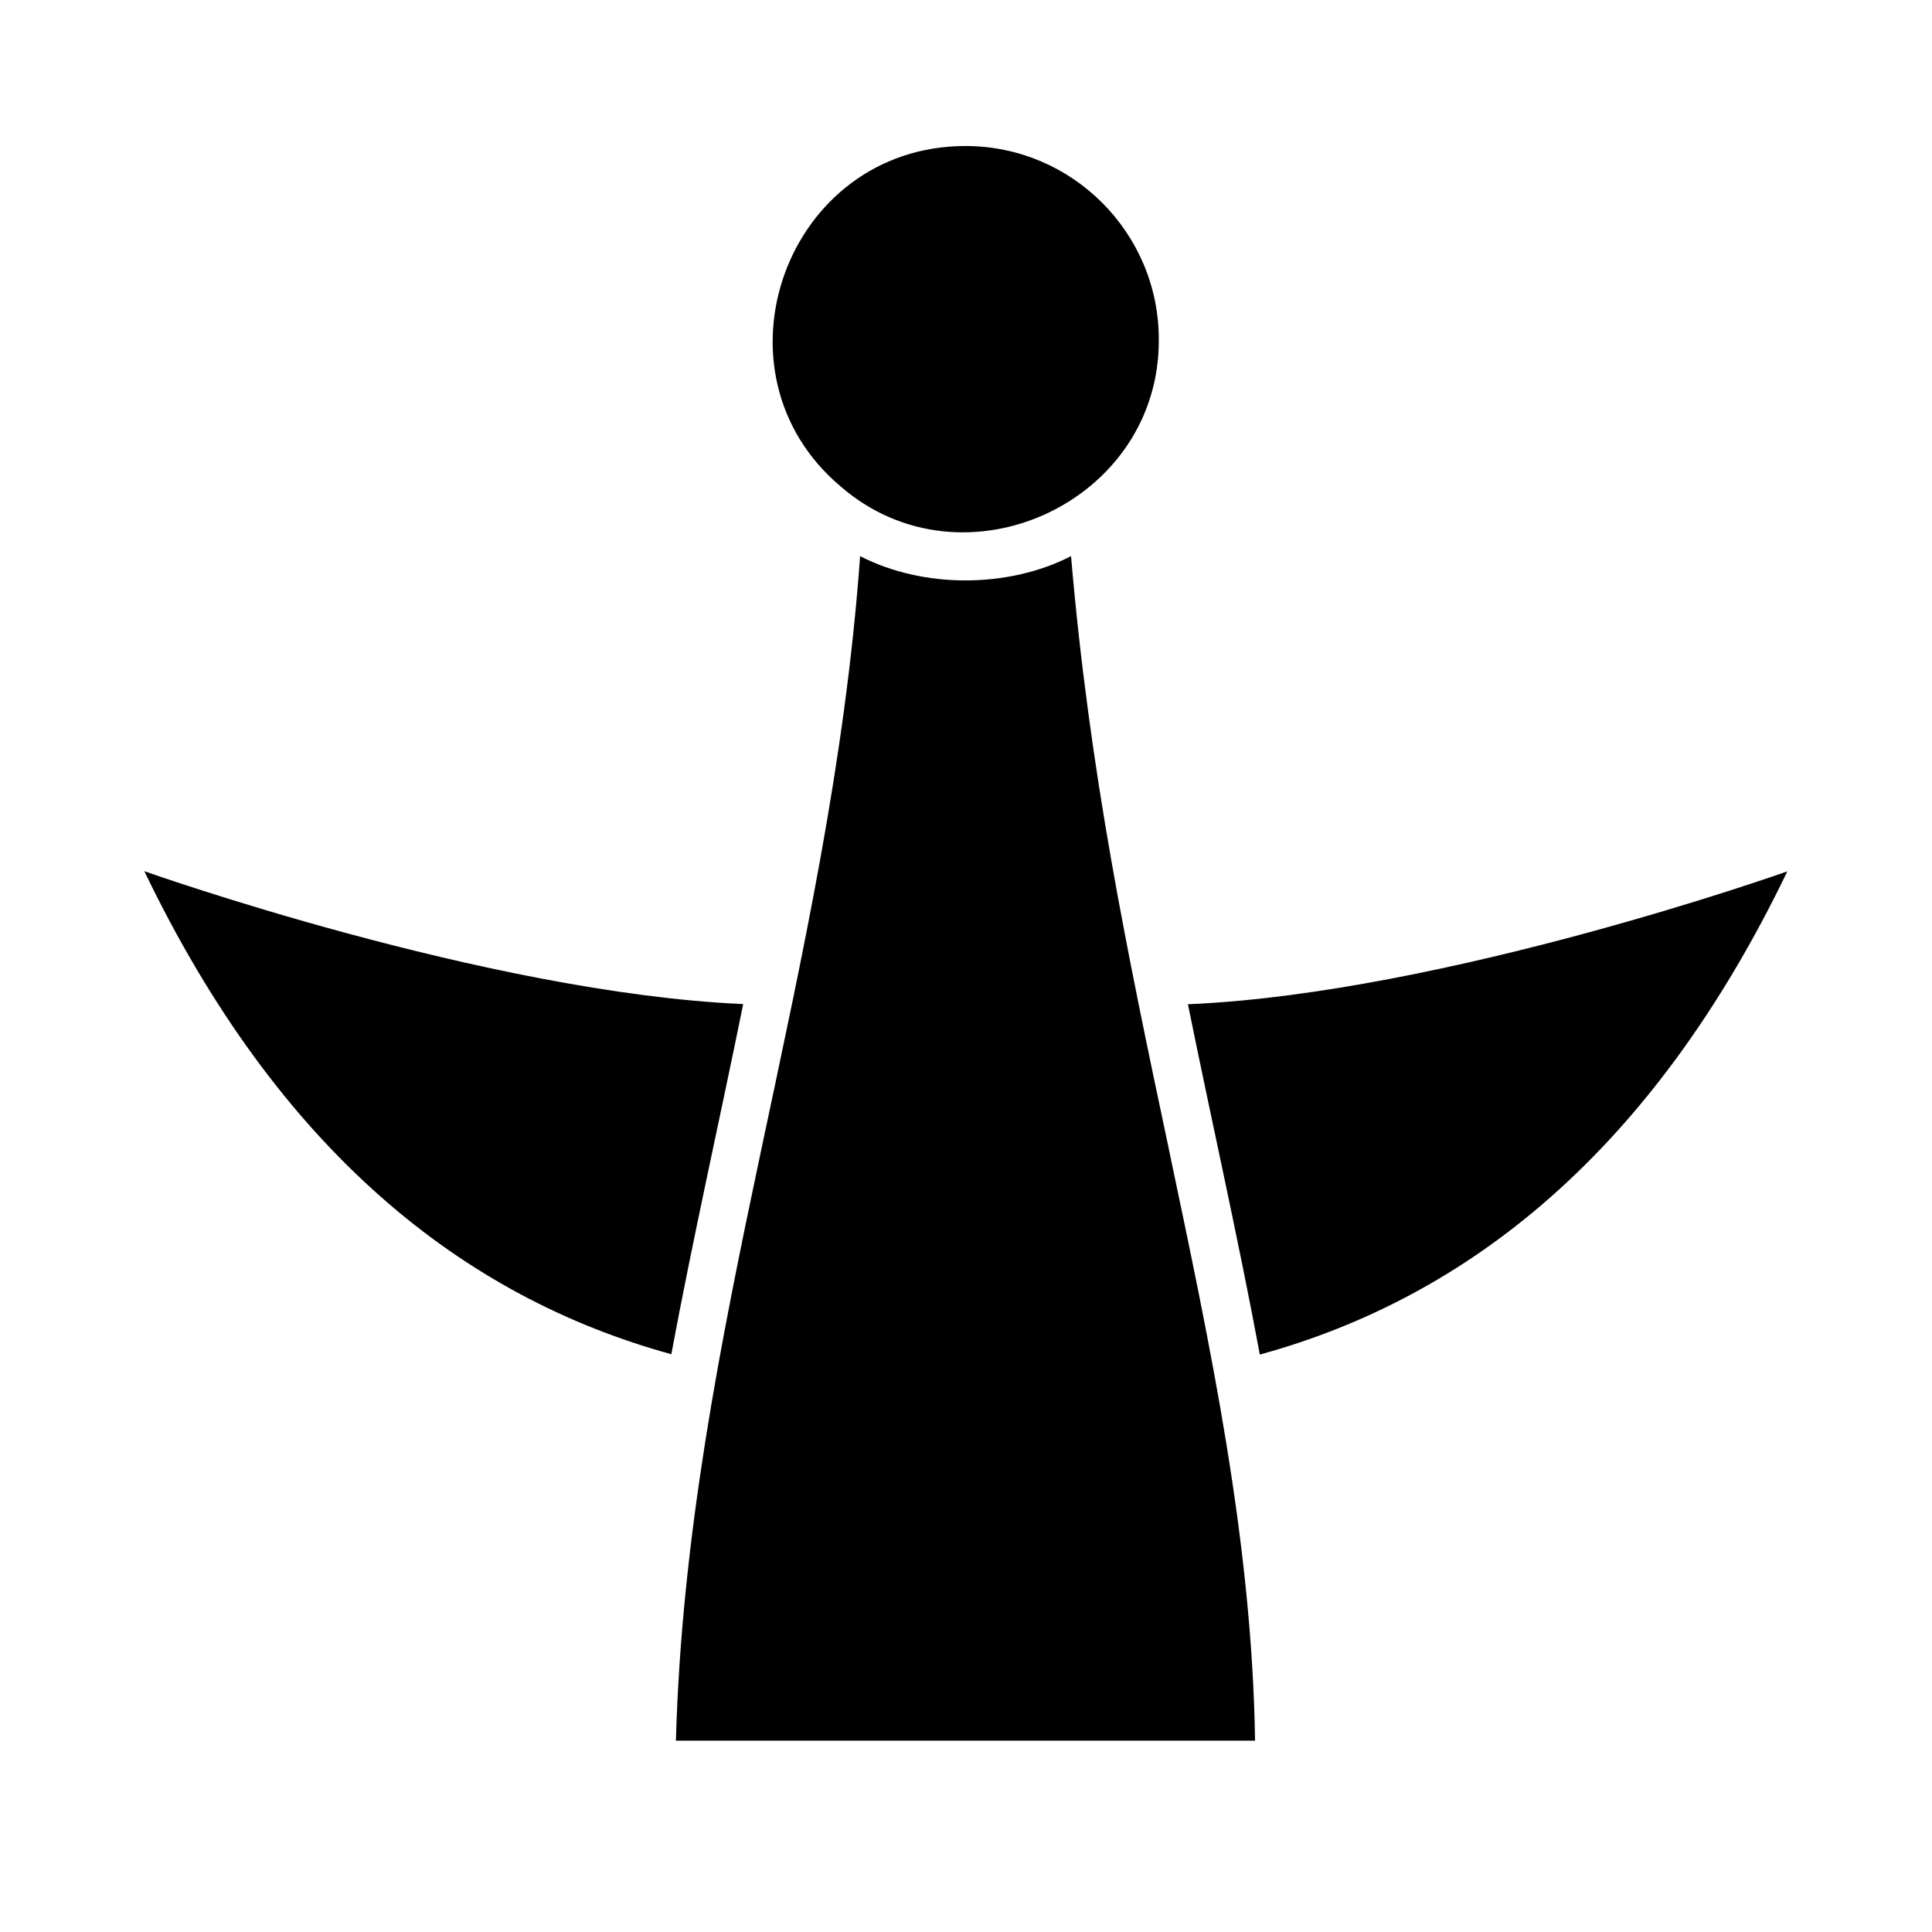
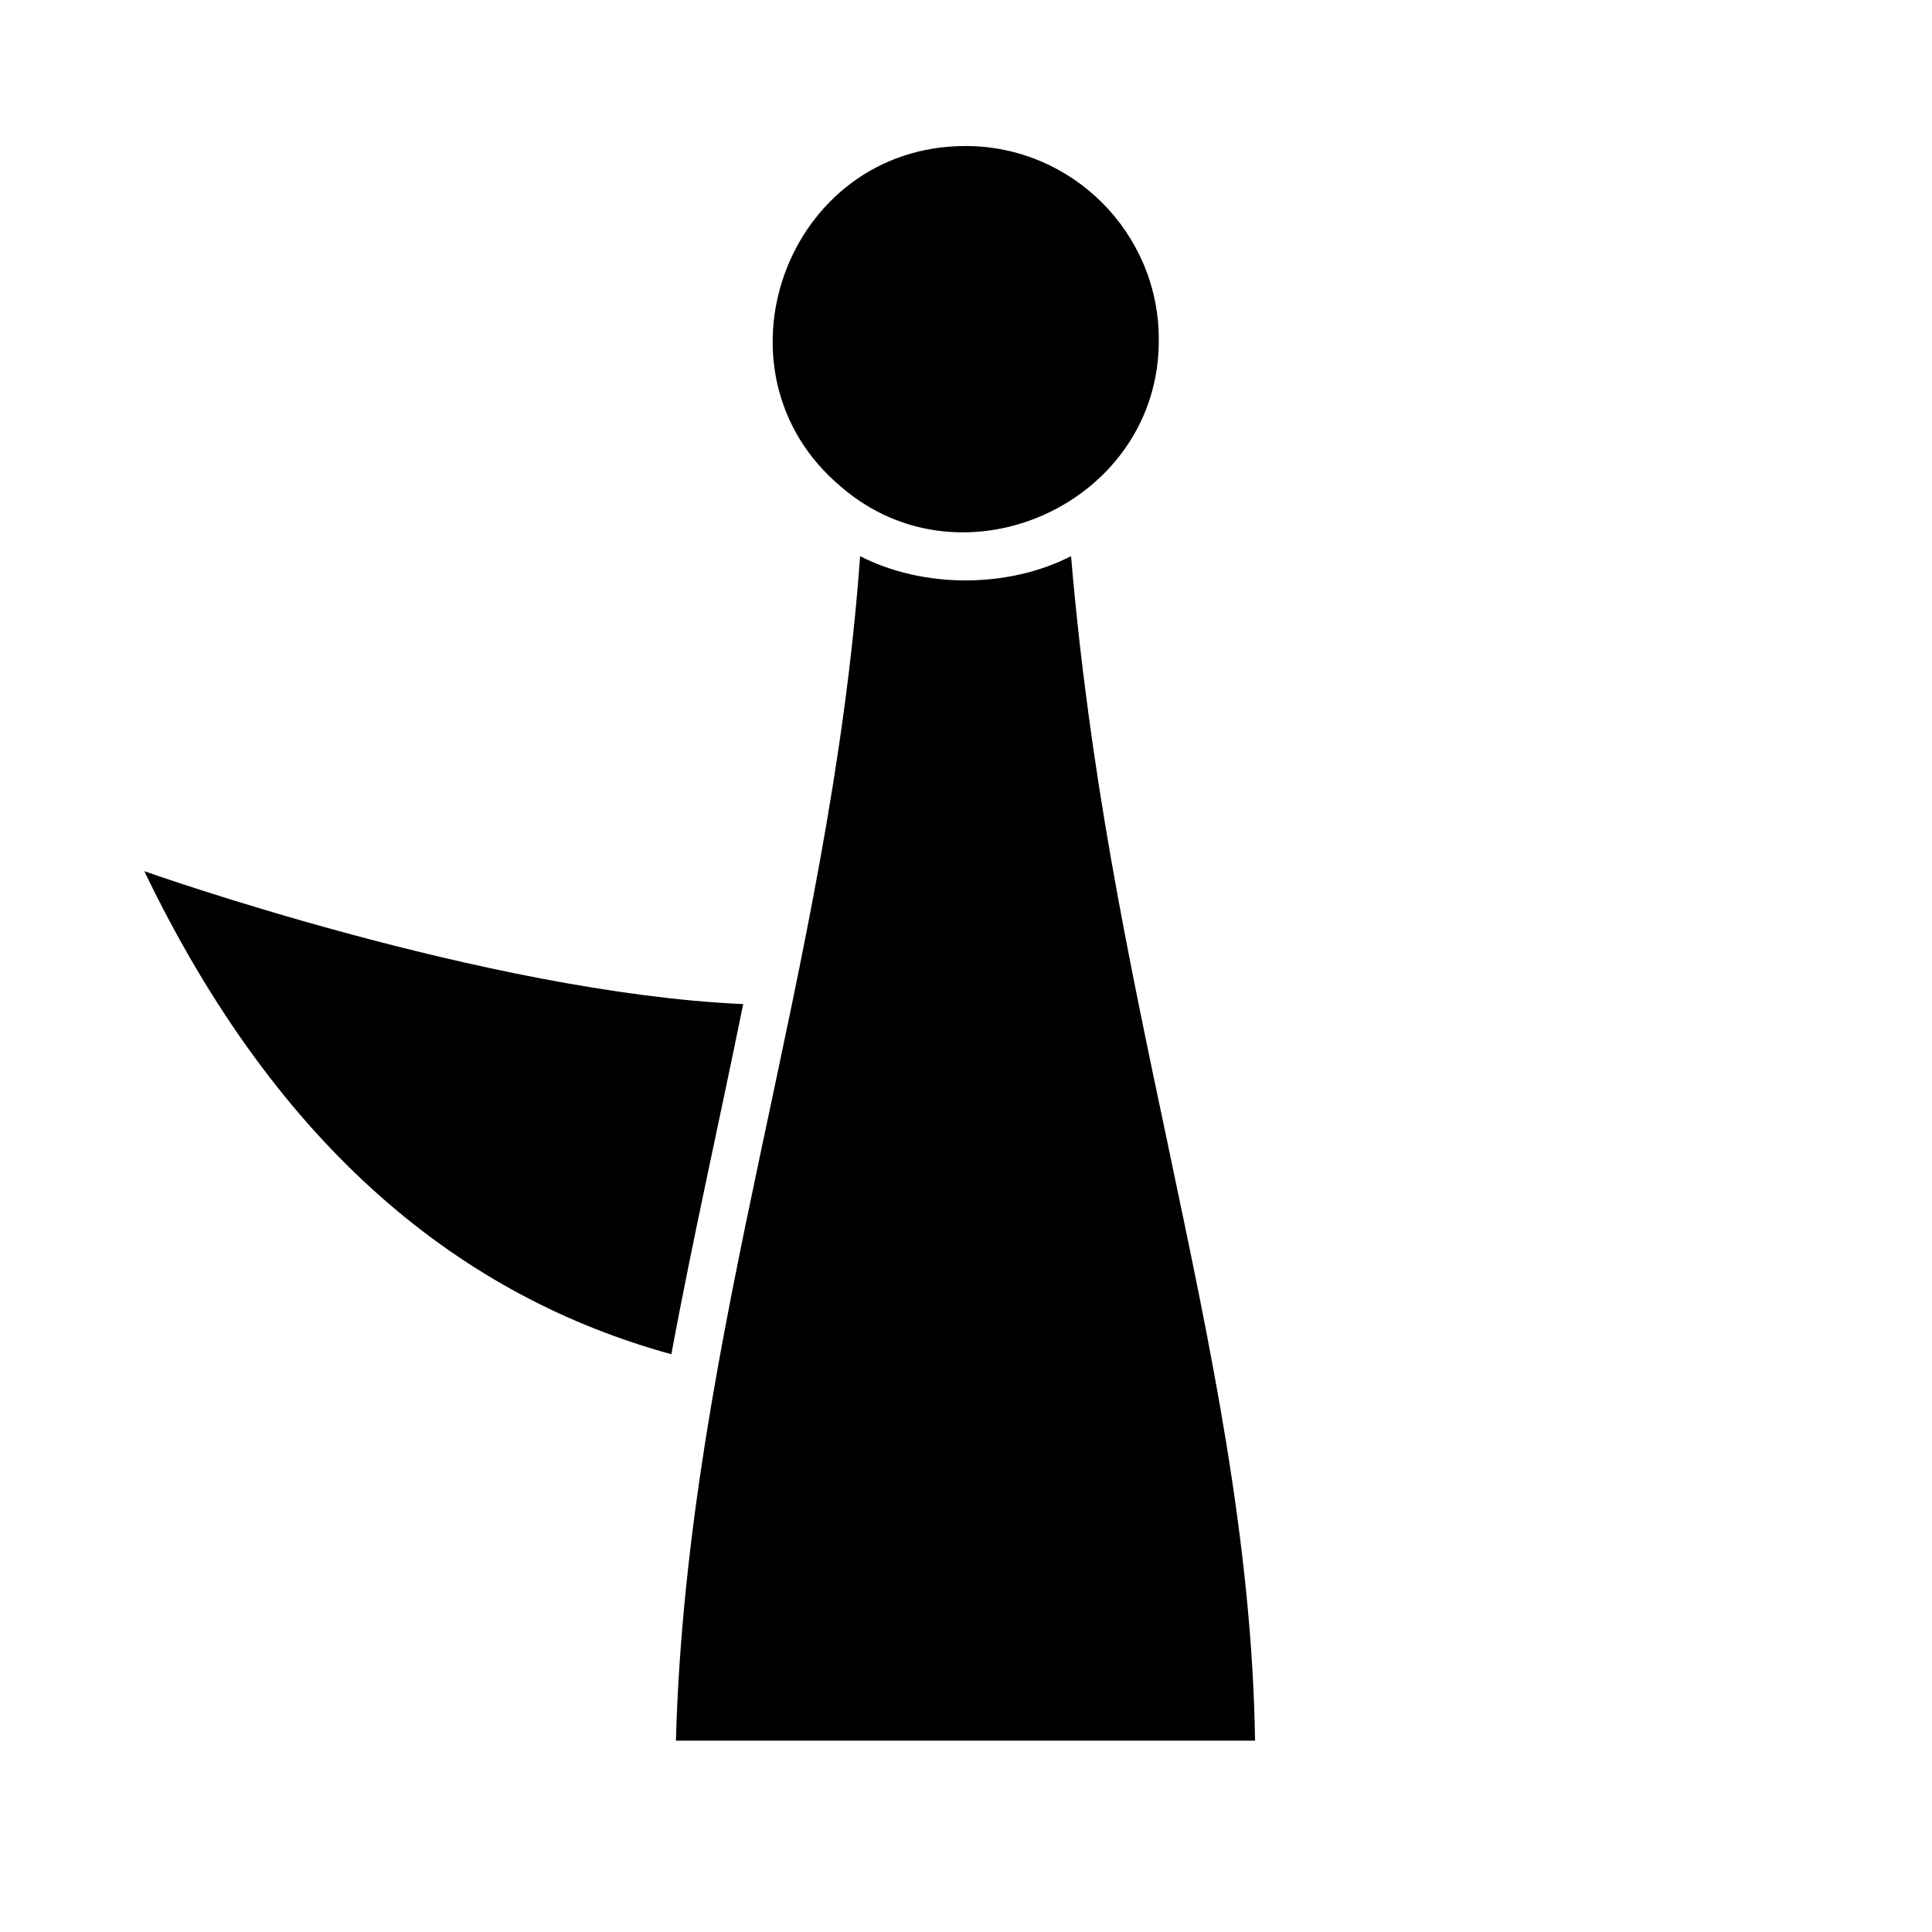
<svg xmlns="http://www.w3.org/2000/svg" id="_レイヤー_2" data-name="レイヤー 2" viewBox="0 0 113.39 113.39">
  <defs>
    <style>
      .cls-1 {
        fill: none;
      }

      .cls-1, .cls-2 {
        stroke-width: 0px;
      }
    </style>
  </defs>
  <g id="waku">
    <g>
      <g>
        <path class="cls-2" d="m43.62,58.93c-15.06-.66-35.15-7.8-35.15-7.8,7.93,16.49,18.76,25.01,30.93,28.35,1.26-6.78,2.83-13.7,4.22-20.56Z" />
-         <path class="cls-2" d="m69.72,58.94c1.39,6.86,2.96,13.78,4.22,20.56,12.18-3.34,23.02-11.86,30.96-28.36,0,0-20.12,7.16-35.18,7.8Z" />
        <path class="cls-2" d="m68.6,67.44c-2.46-11.61-4.66-22.14-5.74-34.8-3.7,1.9-8.69,1.9-12.38,0-1.74,24.27-10.15,45.57-10.81,69.52h33.99c-.18-11.77-2.63-23.16-5.06-34.71Z" />
        <path class="cls-2" d="m49.35,28.56c7.18,6.22,18.73.92,18.66-8.65,0-6.25-5.09-11.34-11.34-11.34-10.53,0-15.32,13.27-7.32,19.99Z" />
      </g>
      <rect class="cls-1" y="0" width="113.39" height="113.39" />
      <rect class="cls-1" x="0" width="113.39" height="113.39" />
    </g>
  </g>
</svg>